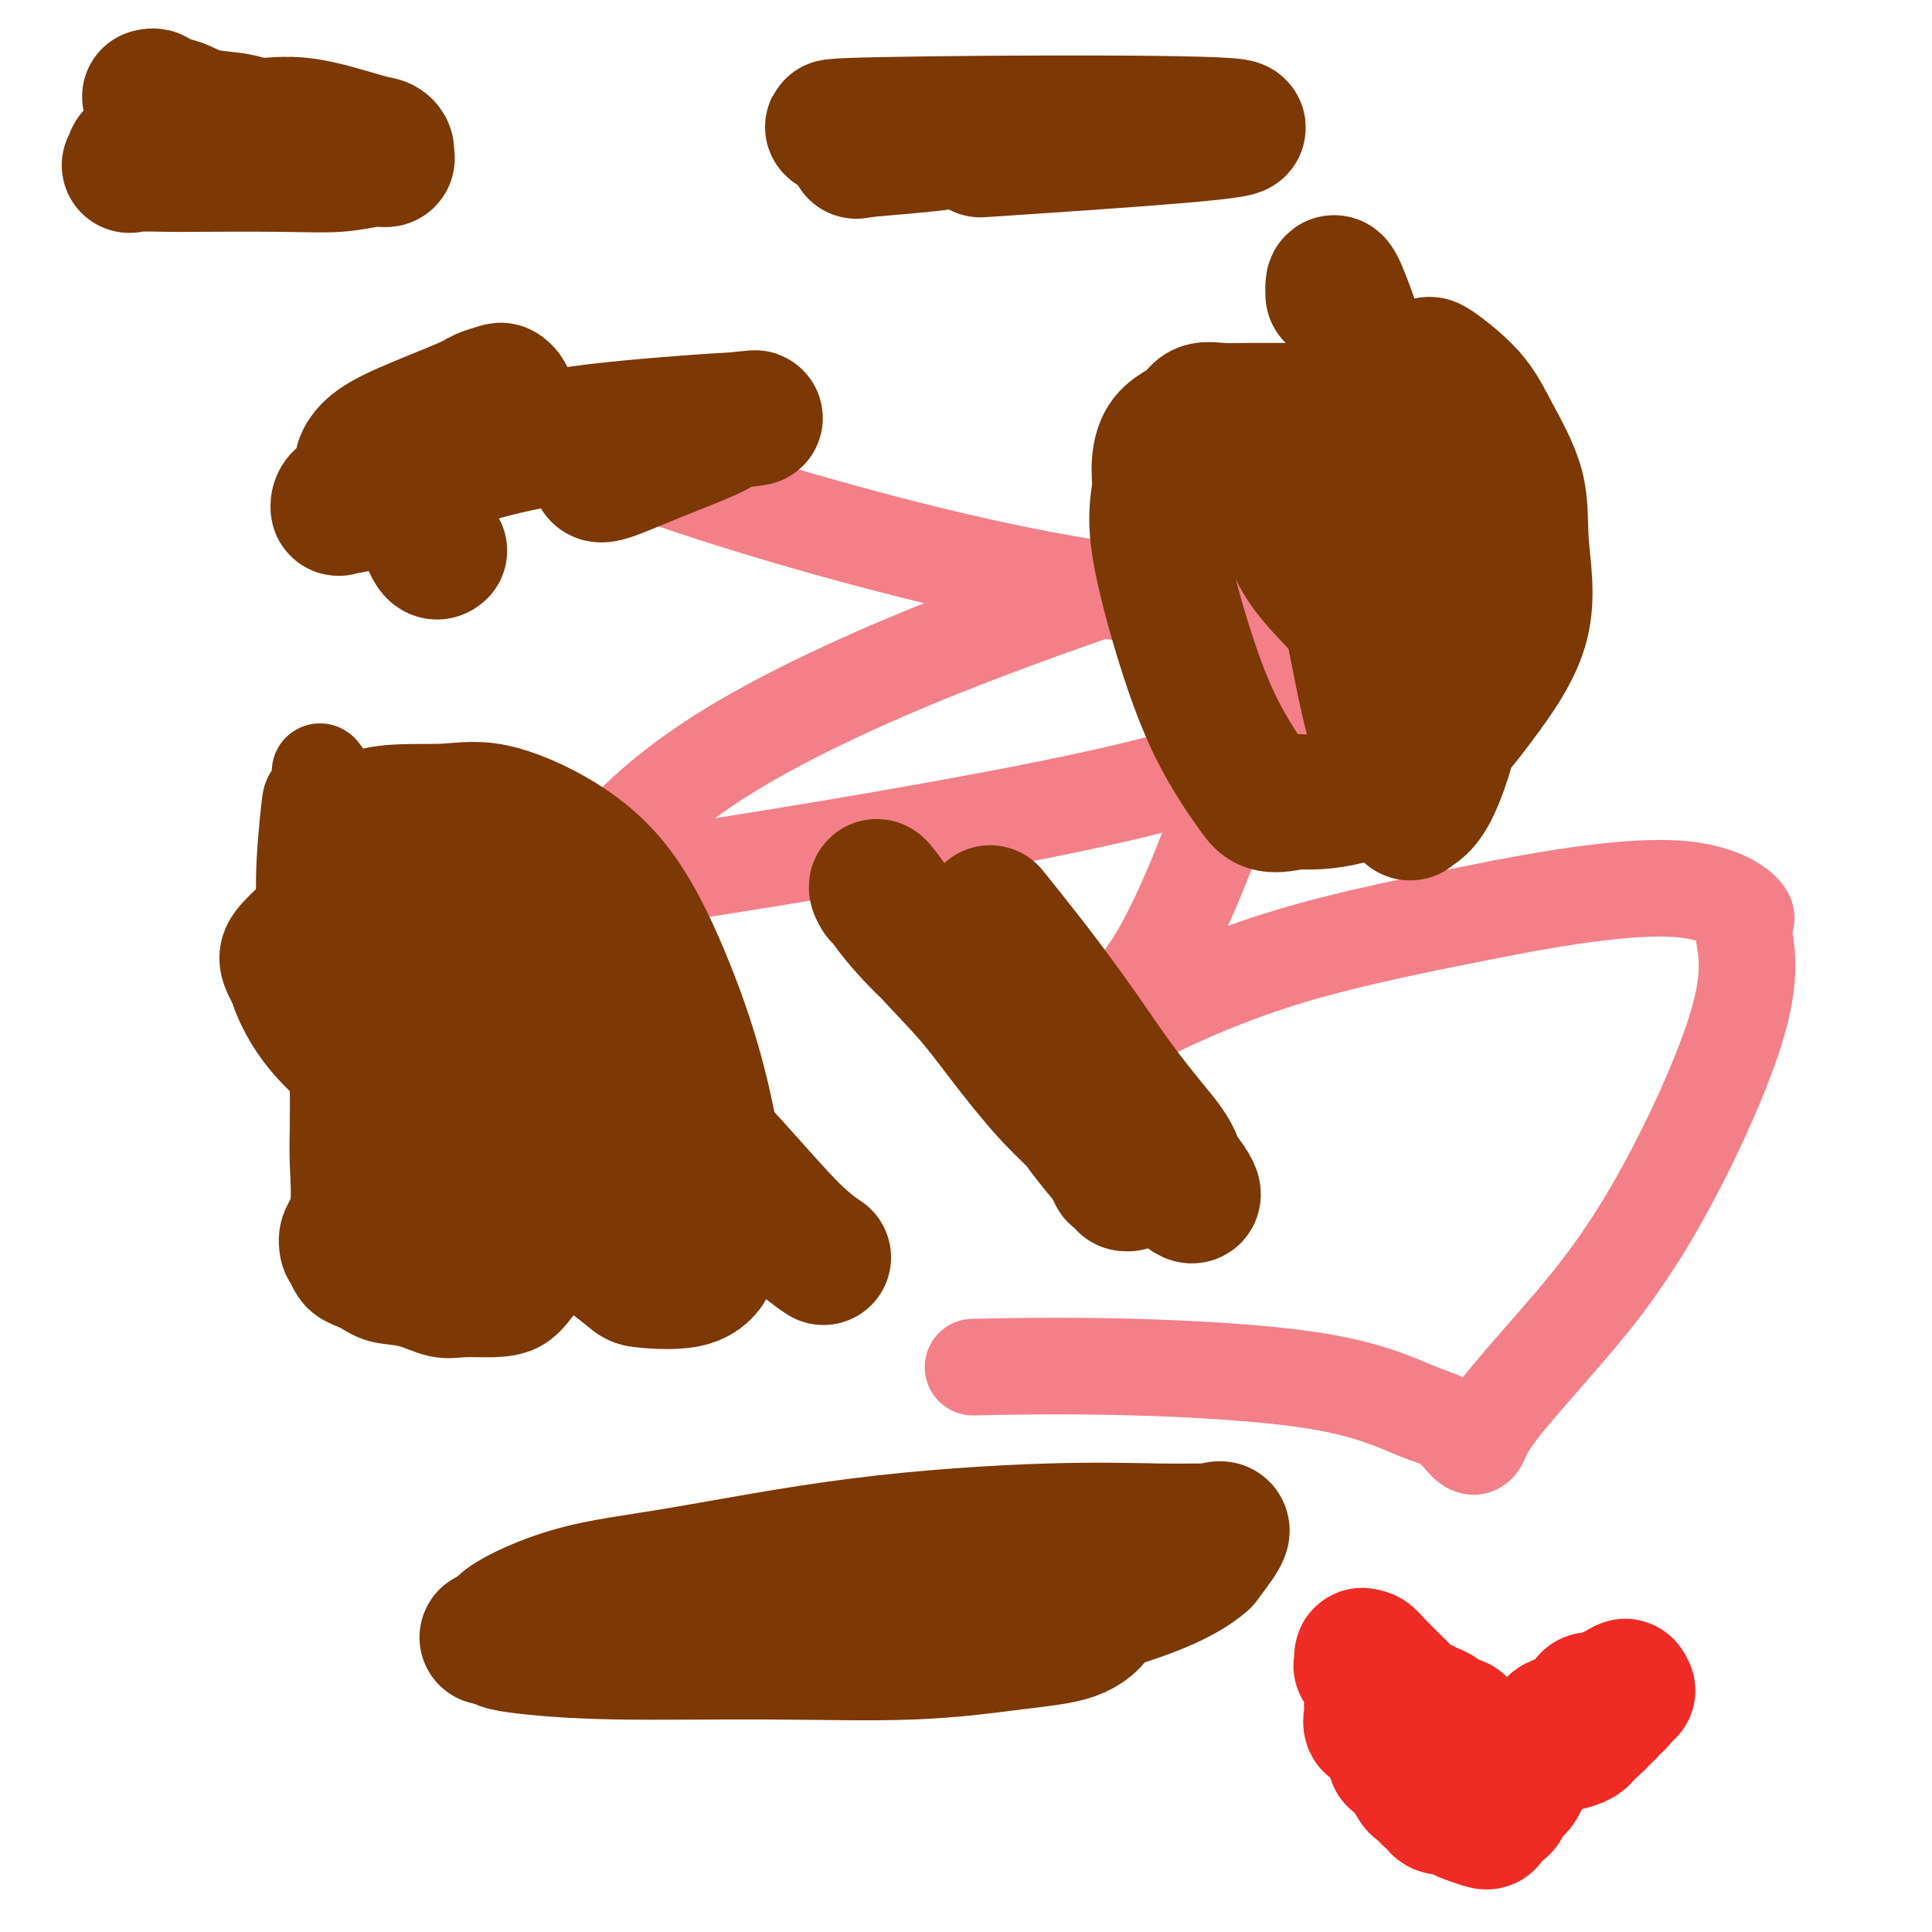
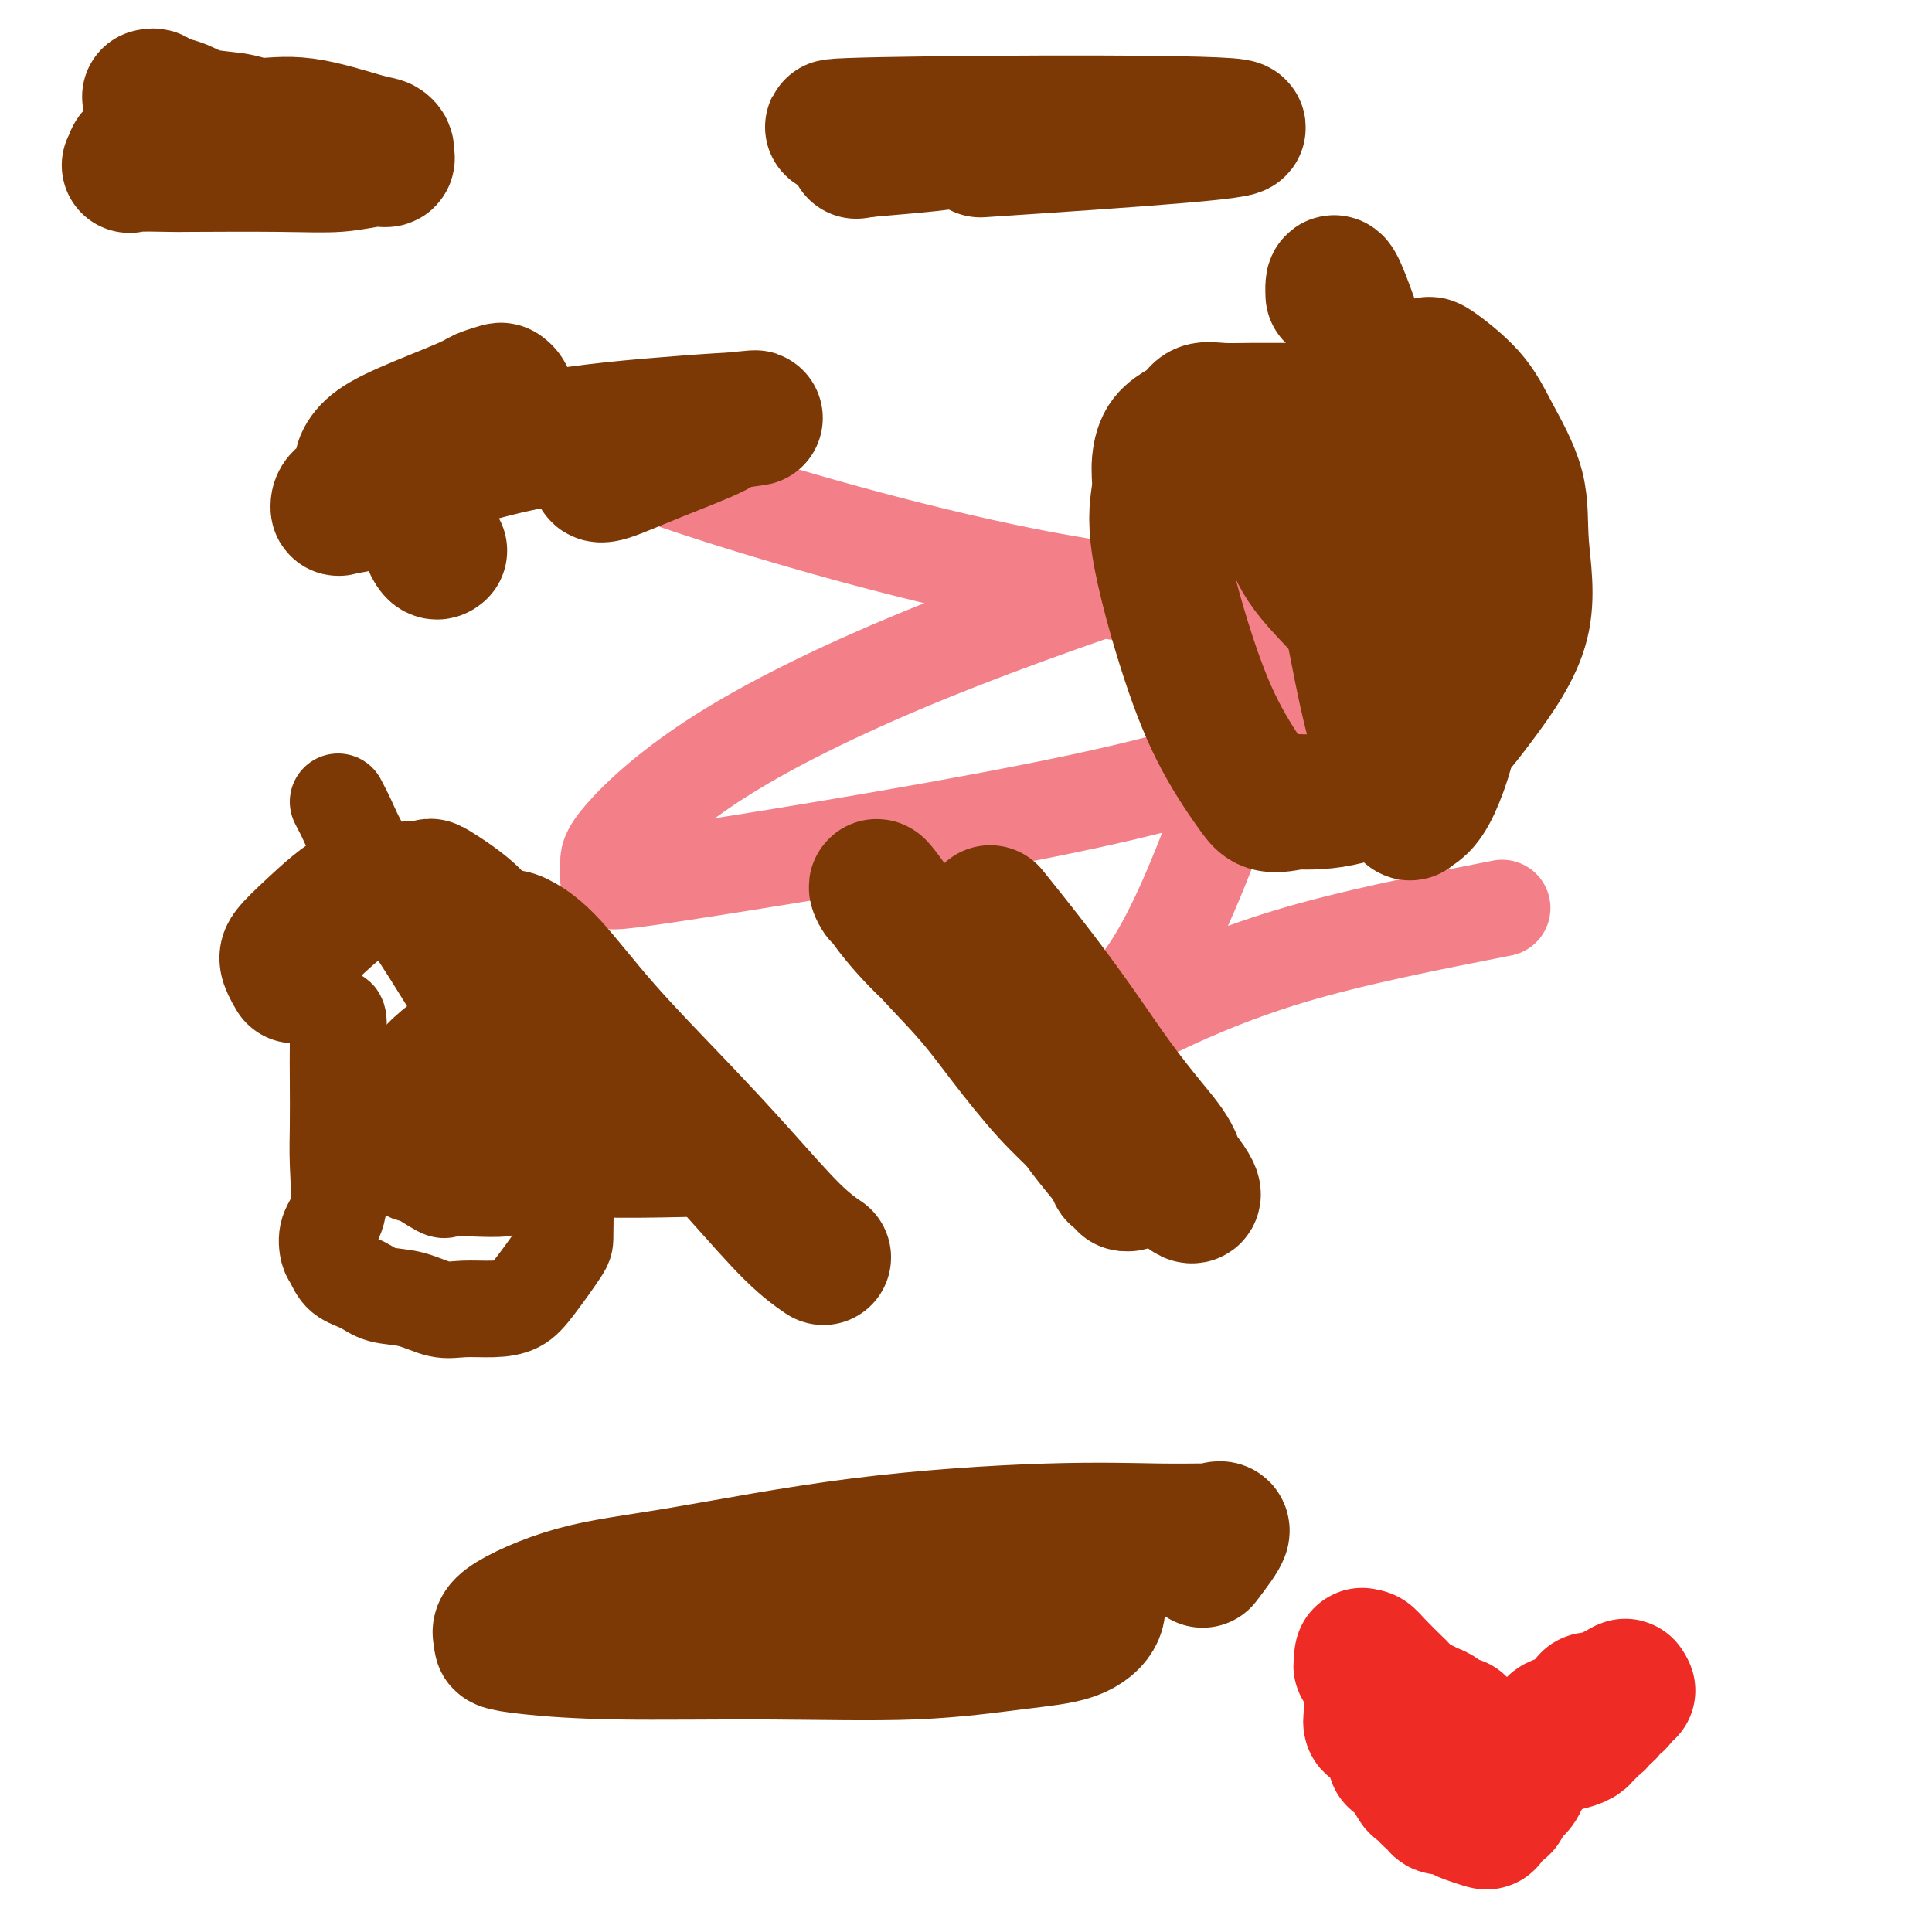
<svg xmlns="http://www.w3.org/2000/svg" viewBox="0 0 400 400" version="1.1">
  <g fill="none" stroke="#F37F89" stroke-width="20" stroke-linecap="round" stroke-linejoin="round">
    <path d="M100,79c2.800,2.717 5.600,5.434 12,9c6.400,3.566 16.398,7.982 35,14c18.602,6.018 45.806,13.638 69,18c23.194,4.362 42.378,5.465 55,7c12.622,1.535 18.682,3.501 21,4c2.318,0.499 0.895,-0.468 1,0c0.105,0.468 1.737,2.373 -1,6c-2.737,3.627 -9.843,8.977 -20,14c-10.157,5.023 -23.364,9.718 -48,15c-24.636,5.282 -60.701,11.151 -79,14c-18.299,2.849 -18.831,2.676 -19,2c-0.169,-0.676 0.025,-1.857 0,-3c-0.025,-1.143 -0.269,-2.247 3,-6c3.269,-3.753 10.052,-10.153 21,-17c10.948,-6.847 26.063,-14.141 43,-21c16.937,-6.859 35.698,-13.284 47,-17c11.302,-3.716 15.147,-4.724 17,-5c1.853,-0.276 1.716,0.178 2,0c0.284,-0.178 0.991,-0.990 1,0c0.009,0.990 -0.678,3.782 0,8c0.678,4.218 2.722,9.861 0,23c-2.722,13.139 -10.209,33.773 -16,46c-5.791,12.227 -9.885,16.048 -13,19c-3.115,2.952 -5.251,5.034 -6,6c-0.749,0.966 -0.112,0.814 0,1c0.112,0.186 -0.300,0.710 1,0c1.300,-0.710 4.311,-2.653 11,-6c6.689,-3.347 17.054,-8.099 30,-12c12.946,-3.901 28.473,-6.950 44,-10" />
-     <path d="M311,188c14.099,-2.730 27.348,-4.556 36,-4c8.652,0.556 12.707,3.493 14,5c1.293,1.507 -0.177,1.585 0,4c0.177,2.415 2.002,7.168 -1,18c-3.002,10.832 -10.831,27.742 -18,40c-7.169,12.258 -13.677,19.862 -19,26c-5.323,6.138 -9.462,10.808 -12,14c-2.538,3.192 -3.476,4.906 -4,6c-0.524,1.094 -0.635,1.570 -1,2c-0.365,0.430 -0.986,0.815 -2,0c-1.014,-0.815 -2.423,-2.831 -4,-4c-1.577,-1.169 -3.323,-1.490 -7,-3c-3.677,-1.510 -9.285,-4.209 -20,-6c-10.715,-1.791 -26.539,-2.675 -40,-3c-13.461,-0.325 -24.560,-0.093 -29,0c-4.440,0.093 -2.220,0.046 0,0" />
  </g>
  <g fill="none" stroke="#7C3805" stroke-width="20" stroke-linecap="round" stroke-linejoin="round">
    <path d="M69,211c0.422,-0.384 0.845,-0.768 1,0c0.155,0.768 0.044,2.687 0,5c-0.044,2.313 -0.019,5.020 0,8c0.019,2.980 0.033,6.234 0,9c-0.033,2.766 -0.111,5.044 0,8c0.111,2.956 0.412,6.592 0,9c-0.412,2.408 -1.538,3.589 -2,5c-0.462,1.411 -0.261,3.050 0,4c0.261,0.950 0.581,1.209 1,2c0.419,0.791 0.936,2.114 2,3c1.064,0.886 2.673,1.333 4,2c1.327,0.667 2.370,1.552 4,2c1.630,0.448 3.847,0.458 6,1c2.153,0.542 4.244,1.615 6,2c1.756,0.385 3.178,0.082 5,0c1.822,-0.082 4.043,0.055 6,0c1.957,-0.055 3.649,-0.304 5,-1c1.351,-0.696 2.359,-1.840 4,-4c1.641,-2.160 3.914,-5.335 5,-7c1.086,-1.665 0.986,-1.821 1,-4c0.014,-2.179 0.142,-6.381 0,-10c-0.142,-3.619 -0.553,-6.656 -2,-10c-1.447,-3.344 -3.931,-6.994 -7,-11c-3.069,-4.006 -6.723,-8.367 -10,-13c-3.277,-4.633 -6.176,-9.537 -9,-14c-2.824,-4.463 -5.571,-8.485 -8,-12c-2.429,-3.515 -4.539,-6.523 -6,-9c-1.461,-2.477 -2.275,-4.422 -3,-6c-0.725,-1.578 -1.363,-2.789 -2,-4" />
-     <path d="M70,166c-7.059,-11.132 -2.206,-4.461 -1,-2c1.206,2.461 -1.236,0.713 -2,0c-0.764,-0.713 0.152,-0.391 0,0c-0.152,0.391 -1.370,0.850 -2,1c-0.630,0.150 -0.673,-0.011 -1,3c-0.327,3.011 -0.938,9.193 -1,14c-0.062,4.807 0.423,8.240 2,13c1.577,4.760 4.244,10.849 7,16c2.756,5.151 5.600,9.366 9,14c3.400,4.634 7.355,9.688 10,13c2.645,3.312 3.979,4.883 5,6c1.021,1.117 1.730,1.780 2,2c0.270,0.220 0.101,-0.003 0,-1c-0.101,-0.997 -0.134,-2.768 0,-6c0.134,-3.232 0.435,-7.923 0,-13c-0.435,-5.077 -1.606,-10.538 -3,-15c-1.394,-4.462 -3.011,-7.926 -4,-11c-0.989,-3.074 -1.349,-5.760 -2,-8c-0.651,-2.240 -1.591,-4.034 -2,-5c-0.409,-0.966 -0.285,-1.104 0,0c0.285,1.104 0.731,3.451 1,6c0.269,2.549 0.363,5.300 2,10c1.637,4.700 4.819,11.350 8,18" />
    <path d="M98,221c2.199,7.295 2.197,8.532 3,11c0.803,2.468 2.410,6.167 3,8c0.590,1.833 0.163,1.801 0,2c-0.163,0.199 -0.061,0.628 0,1c0.061,0.372 0.083,0.687 0,1c-0.083,0.313 -0.270,0.623 0,1c0.270,0.377 0.996,0.822 0,1c-0.996,0.178 -3.716,0.091 -6,0c-2.284,-0.091 -4.133,-0.186 -5,0c-0.867,0.186 -0.752,0.653 -2,0c-1.248,-0.653 -3.857,-2.425 -5,-3c-1.143,-0.575 -0.818,0.048 -1,0c-0.182,-0.048 -0.869,-0.767 -1,-2c-0.131,-1.233 0.296,-2.980 0,-6c-0.296,-3.020 -1.315,-7.314 0,-11c1.315,-3.686 4.964,-6.765 8,-9c3.036,-2.235 5.459,-3.627 7,-4c1.541,-0.373 2.199,0.272 3,0c0.801,-0.272 1.746,-1.463 3,0c1.254,1.463 2.817,5.578 4,9c1.183,3.422 1.987,6.150 3,9c1.013,2.850 2.236,5.821 3,8c0.764,2.179 1.069,3.564 2,4c0.931,0.436 2.487,-0.079 3,0c0.513,0.079 -0.016,0.752 4,1c4.016,0.248 12.576,0.071 16,0c3.424,-0.071 1.712,-0.035 0,0" />
  </g>
  <g fill="none" stroke="#7C3805" stroke-width="28" stroke-linecap="round" stroke-linejoin="round">
-     <path d="M106,242c-0.031,0.968 -0.062,1.936 -1,4c-0.938,2.064 -2.782,5.223 -5,8c-2.218,2.777 -4.808,5.173 -6,6c-1.192,0.827 -0.986,0.085 -1,0c-0.014,-0.085 -0.249,0.486 -1,0c-0.751,-0.486 -2.019,-2.030 -3,-5c-0.981,-2.970 -1.674,-7.365 -3,-12c-1.326,-4.635 -3.284,-9.511 -5,-14c-1.716,-4.489 -3.191,-8.592 -4,-13c-0.809,-4.408 -0.952,-9.122 -2,-13c-1.048,-3.878 -3.000,-6.919 -4,-12c-1.000,-5.081 -1.048,-12.203 -1,-15c0.048,-2.797 0.192,-1.270 1,-2c0.808,-0.730 2.282,-3.716 6,-5c3.718,-1.284 9.682,-0.867 14,-1c4.318,-0.133 6.990,-0.816 11,0c4.010,0.816 9.359,3.130 14,6c4.641,2.870 8.575,6.296 12,11c3.425,4.704 6.342,10.687 9,17c2.658,6.313 5.056,12.957 7,20c1.944,7.043 3.434,14.486 4,20c0.566,5.514 0.209,9.098 0,12c-0.209,2.902 -0.271,5.121 -1,7c-0.729,1.879 -2.127,3.419 -5,4c-2.873,0.581 -7.221,0.204 -9,0c-1.779,-0.204 -0.987,-0.235 -6,-4c-5.013,-3.765 -15.829,-11.266 -23,-17c-7.171,-5.734 -10.695,-9.702 -16,-14c-5.305,-4.298 -12.390,-8.926 -17,-13c-4.610,-4.074 -6.746,-7.592 -8,-10c-1.254,-2.408 -1.627,-3.704 -2,-5" />
    <path d="M61,202c-1.952,-3.265 -1.833,-3.926 -1,-5c0.833,-1.074 2.379,-2.560 5,-5c2.621,-2.440 6.317,-5.836 9,-7c2.683,-1.164 4.355,-0.098 6,0c1.645,0.098 3.265,-0.772 5,-1c1.735,-0.228 3.585,0.186 4,0c0.415,-0.186 -0.607,-0.974 1,0c1.607,0.974 5.841,3.708 8,6c2.159,2.292 2.242,4.140 3,7c0.758,2.860 2.192,6.731 3,10c0.808,3.269 0.991,5.935 1,8c0.009,2.065 -0.155,3.530 0,5c0.155,1.470 0.630,2.945 0,1c-0.630,-1.945 -2.364,-7.310 -3,-10c-0.636,-2.690 -0.173,-2.707 0,-5c0.173,-2.293 0.056,-6.864 0,-9c-0.056,-2.136 -0.050,-1.839 0,-2c0.050,-0.161 0.144,-0.780 0,-1c-0.144,-0.220 -0.525,-0.041 0,0c0.525,0.041 1.955,-0.056 3,0c1.045,0.056 1.706,0.266 3,1c1.294,0.734 3.222,1.991 6,5c2.778,3.009 6.405,7.770 11,13c4.595,5.230 10.157,10.929 15,16c4.843,5.071 8.968,9.514 13,14c4.032,4.486 7.970,9.015 11,12c3.030,2.985 5.151,4.424 6,5c0.849,0.576 0.424,0.288 0,0" />
    <path d="M142,336c-0.402,0.083 -0.805,0.166 0,0c0.805,-0.166 2.816,-0.582 4,-1c1.184,-0.418 1.539,-0.840 4,-2c2.461,-1.160 7.028,-3.059 12,-4c4.972,-0.941 10.349,-0.926 16,-2c5.651,-1.074 11.577,-3.239 17,-4c5.423,-0.761 10.342,-0.119 15,0c4.658,0.119 9.055,-0.286 12,0c2.945,0.286 4.439,1.263 5,2c0.561,0.737 0.191,1.232 0,2c-0.191,0.768 -0.201,1.807 0,3c0.201,1.193 0.613,2.540 0,4c-0.613,1.460 -2.252,3.033 -5,4c-2.748,0.967 -6.604,1.328 -12,2c-5.396,0.672 -12.333,1.655 -21,2c-8.667,0.345 -19.063,0.052 -30,0c-10.937,-0.052 -22.415,0.138 -31,0c-8.585,-0.138 -14.276,-0.603 -18,-1c-3.724,-0.397 -5.480,-0.725 -6,-1c-0.520,-0.275 0.196,-0.496 0,-1c-0.196,-0.504 -1.305,-1.291 1,-3c2.305,-1.709 8.023,-4.339 14,-6c5.977,-1.661 12.212,-2.354 22,-4c9.788,-1.646 23.128,-4.244 37,-6c13.872,-1.756 28.277,-2.671 39,-3c10.723,-0.329 17.763,-0.072 23,0c5.237,0.072 8.672,-0.043 10,0c1.328,0.043 0.550,0.242 1,0c0.450,-0.242 2.129,-0.926 2,0c-0.129,0.926 -2.064,3.463 -4,6" />
-     <path d="M249,323c-2.195,1.988 -5.681,3.958 -11,6c-5.319,2.042 -12.469,4.155 -21,6c-8.531,1.845 -18.441,3.423 -35,4c-16.559,0.577 -39.766,0.155 -53,0c-13.234,-0.155 -16.495,-0.041 -20,0c-3.505,0.041 -7.256,0.011 -8,0c-0.744,-0.011 1.517,-0.003 4,0c2.483,0.003 5.187,0.001 7,0c1.813,-0.001 2.733,-0.002 9,0c6.267,0.002 17.879,0.007 27,0c9.121,-0.007 15.750,-0.027 21,0c5.250,0.027 9.119,0.101 11,0c1.881,-0.101 1.772,-0.378 2,-1c0.228,-0.622 0.792,-1.591 1,-3c0.208,-1.409 0.059,-3.260 0,-4c-0.059,-0.740 -0.030,-0.370 0,0" />
    <path d="M276,61c-0.088,-2.274 -0.175,-4.548 2,1c2.175,5.548 6.614,18.917 9,25c2.386,6.083 2.720,4.879 4,7c1.280,2.121 3.505,7.566 5,12c1.495,4.434 2.259,7.857 3,12c0.741,4.143 1.458,9.007 2,14c0.542,4.993 0.909,10.115 0,16c-0.909,5.885 -3.092,12.535 -5,16c-1.908,3.465 -3.539,3.746 -4,4c-0.461,0.254 0.248,0.480 0,0c-0.248,-0.480 -1.453,-1.666 -3,-5c-1.547,-3.334 -3.434,-8.816 -5,-15c-1.566,-6.184 -2.809,-13.072 -4,-19c-1.191,-5.928 -2.330,-10.898 -3,-15c-0.670,-4.102 -0.873,-7.336 0,-11c0.873,-3.664 2.820,-7.757 5,-11c2.180,-3.243 4.593,-5.637 7,-8c2.407,-2.363 4.809,-4.696 6,-6c1.191,-1.304 1.171,-1.578 1,-2c-0.171,-0.422 -0.492,-0.992 1,0c1.492,0.992 4.799,3.545 7,6c2.201,2.455 3.297,4.811 5,8c1.703,3.189 4.015,7.211 5,11c0.985,3.789 0.644,7.345 1,12c0.356,4.655 1.407,10.410 0,16c-1.407,5.590 -5.274,11.014 -9,16c-3.726,4.986 -7.311,9.535 -12,13c-4.689,3.465 -10.483,5.847 -15,7c-4.517,1.153 -7.759,1.076 -11,1" />
    <path d="M268,166c-5.497,1.264 -6.240,0.425 -8,-2c-1.760,-2.425 -4.539,-6.436 -7,-11c-2.461,-4.564 -4.605,-9.680 -7,-17c-2.395,-7.320 -5.039,-16.843 -6,-23c-0.961,-6.157 -0.237,-8.948 0,-11c0.237,-2.052 -0.013,-3.366 0,-5c0.013,-1.634 0.287,-3.586 1,-5c0.713,-1.414 1.864,-2.288 3,-3c1.136,-0.712 2.259,-1.263 3,-2c0.741,-0.737 1.102,-1.662 2,-2c0.898,-0.338 2.332,-0.089 4,0c1.668,0.089 3.568,0.019 6,0c2.432,-0.019 5.394,0.012 8,0c2.606,-0.012 4.856,-0.067 7,3c2.144,3.067 4.181,9.255 6,14c1.819,4.745 3.419,8.045 4,11c0.581,2.955 0.145,5.563 0,8c-0.145,2.437 0.003,4.701 0,6c-0.003,1.299 -0.157,1.632 0,2c0.157,0.368 0.623,0.773 0,1c-0.623,0.227 -2.337,0.278 -3,0c-0.663,-0.278 -0.275,-0.886 -2,-3c-1.725,-2.114 -5.562,-5.736 -8,-9c-2.438,-3.264 -3.476,-6.171 -4,-8c-0.524,-1.829 -0.533,-2.581 -1,-4c-0.467,-1.419 -1.393,-3.504 -2,-5c-0.607,-1.496 -0.894,-2.403 -1,-3c-0.106,-0.597 -0.030,-0.885 0,-1c0.030,-0.115 0.015,-0.058 0,0" />
    <path d="M91,114c-0.283,0.231 -0.565,0.461 -1,0c-0.435,-0.461 -1.021,-1.614 -1,-2c0.021,-0.386 0.650,-0.007 -1,-2c-1.650,-1.993 -5.580,-6.359 -8,-9c-2.420,-2.641 -3.332,-3.558 -4,-4c-0.668,-0.442 -1.092,-0.408 -1,-1c0.092,-0.592 0.701,-1.808 2,-3c1.299,-1.192 3.289,-2.359 7,-4c3.711,-1.641 9.143,-3.756 12,-5c2.857,-1.244 3.140,-1.616 4,-2c0.860,-0.384 2.299,-0.779 3,-1c0.701,-0.221 0.666,-0.267 1,0c0.334,0.267 1.038,0.849 1,2c-0.038,1.151 -0.819,2.872 -3,5c-2.181,2.128 -5.761,4.663 -9,7c-3.239,2.337 -6.136,4.476 -9,6c-2.864,1.524 -5.696,2.432 -8,3c-2.304,0.568 -4.080,0.795 -5,1c-0.920,0.205 -0.982,0.388 -1,0c-0.018,-0.388 0.009,-1.348 1,-2c0.991,-0.652 2.945,-0.998 9,-3c6.055,-2.002 16.211,-5.660 27,-8c10.789,-2.340 22.213,-3.361 30,-4c7.787,-0.639 11.939,-0.897 14,-1c2.061,-0.103 2.030,-0.052 2,0" />
    <path d="M153,87c6.979,-0.831 1.425,-0.408 -1,0c-2.425,0.408 -1.722,0.803 -4,2c-2.278,1.197 -7.539,3.197 -12,5c-4.461,1.803 -8.124,3.408 -10,4c-1.876,0.592 -1.965,0.169 -2,0c-0.035,-0.169 -0.018,-0.085 0,0" />
  </g>
  <g fill="none" stroke="#EE2B24" stroke-width="28" stroke-linecap="round" stroke-linejoin="round">
    <path d="M287,348c-0.480,-0.006 -0.960,-0.012 -1,0c-0.040,0.012 0.359,0.043 1,1c0.641,0.957 1.522,2.842 2,4c0.478,1.158 0.553,1.589 1,2c0.447,0.411 1.267,0.802 2,2c0.733,1.198 1.380,3.203 2,4c0.620,0.797 1.214,0.385 2,1c0.786,0.615 1.765,2.256 2,3c0.235,0.744 -0.273,0.591 0,1c0.273,0.409 1.325,1.381 2,2c0.675,0.619 0.971,0.884 1,1c0.029,0.116 -0.209,0.083 0,0c0.209,-0.083 0.864,-0.215 1,0c0.136,0.215 -0.247,0.776 0,1c0.247,0.224 1.123,0.112 2,0" />
    <path d="M304,370c2.681,3.662 0.883,1.815 2,0c1.117,-1.815 5.150,-3.600 8,-5c2.850,-1.400 4.519,-2.416 6,-3c1.481,-0.584 2.775,-0.734 4,-1c1.225,-0.266 2.380,-0.646 3,-1c0.620,-0.354 0.705,-0.683 1,-1c0.295,-0.317 0.801,-0.624 1,-1c0.199,-0.376 0.091,-0.823 0,-1c-0.091,-0.177 -0.165,-0.085 0,0c0.165,0.085 0.570,0.163 1,0c0.430,-0.163 0.885,-0.568 1,-1c0.115,-0.432 -0.110,-0.890 0,-1c0.110,-0.110 0.555,0.128 1,0c0.445,-0.128 0.889,-0.621 1,-1c0.111,-0.379 -0.110,-0.645 0,-1c0.110,-0.355 0.550,-0.799 1,-1c0.450,-0.201 0.910,-0.159 1,0c0.090,0.159 -0.188,0.435 0,0c0.188,-0.435 0.844,-1.580 1,-2c0.156,-0.420 -0.189,-0.113 0,0c0.189,0.113 0.911,0.032 1,0c0.089,-0.032 -0.456,-0.016 -1,0" />
    <path d="M336,350c1.285,-1.589 -0.004,-0.563 -1,0c-0.996,0.563 -1.699,0.661 -2,1c-0.301,0.339 -0.201,0.917 -1,1c-0.799,0.083 -2.499,-0.329 -3,0c-0.501,0.329 0.196,1.399 0,2c-0.196,0.601 -1.286,0.735 -2,1c-0.714,0.265 -1.052,0.663 -2,1c-0.948,0.337 -2.507,0.615 -3,1c-0.493,0.385 0.078,0.878 0,1c-0.078,0.122 -0.806,-0.126 -1,0c-0.194,0.126 0.145,0.625 0,1c-0.145,0.375 -0.774,0.625 -1,1c-0.226,0.375 -0.049,0.875 0,1c0.049,0.125 -0.030,-0.124 0,0c0.030,0.124 0.168,0.622 0,1c-0.168,0.378 -0.641,0.635 -1,1c-0.359,0.365 -0.603,0.838 -1,1c-0.397,0.162 -0.945,0.012 -1,0c-0.055,-0.012 0.385,0.115 0,1c-0.385,0.885 -1.595,2.528 -2,3c-0.405,0.472 -0.003,-0.227 0,0c0.003,0.227 -0.391,1.380 -1,2c-0.609,0.620 -1.433,0.705 -2,1c-0.567,0.295 -0.876,0.798 -1,1c-0.124,0.202 -0.062,0.101 0,0" />
    <path d="M311,372c-1.709,2.477 -0.482,1.171 0,1c0.482,-0.171 0.221,0.795 0,1c-0.221,0.205 -0.400,-0.351 -1,0c-0.600,0.351 -1.620,1.608 -2,2c-0.380,0.392 -0.118,-0.080 0,0c0.118,0.080 0.093,0.711 0,1c-0.093,0.289 -0.252,0.237 -1,0c-0.748,-0.237 -2.084,-0.660 -3,-1c-0.916,-0.340 -1.413,-0.598 -2,-1c-0.587,-0.402 -1.266,-0.948 -2,-1c-0.734,-0.052 -1.524,0.389 -2,0c-0.476,-0.389 -0.638,-1.608 -1,-2c-0.362,-0.392 -0.926,0.044 -1,0c-0.074,-0.044 0.340,-0.566 0,-1c-0.340,-0.434 -1.436,-0.780 -2,-1c-0.564,-0.220 -0.596,-0.316 -1,-1c-0.404,-0.684 -1.180,-1.957 -2,-3c-0.820,-1.043 -1.682,-1.858 -2,-2c-0.318,-0.142 -0.091,0.388 0,0c0.091,-0.388 0.045,-1.694 0,-3" />
    <path d="M289,361c-1.198,-1.429 -1.694,-0.500 -2,-1c-0.306,-0.500 -0.422,-2.427 -1,-3c-0.578,-0.573 -1.619,0.209 -2,0c-0.381,-0.209 -0.103,-1.409 0,-2c0.103,-0.591 0.030,-0.572 0,-1c-0.030,-0.428 -0.015,-1.304 0,-2c0.015,-0.696 0.032,-1.214 0,-2c-0.032,-0.786 -0.114,-1.840 0,-2c0.114,-0.160 0.423,0.574 0,0c-0.423,-0.574 -1.578,-2.455 -2,-3c-0.422,-0.545 -0.110,0.245 0,0c0.110,-0.245 0.019,-1.526 0,-2c-0.019,-0.474 0.034,-0.141 0,0c-0.034,0.141 -0.154,0.088 0,0c0.154,-0.088 0.583,-0.213 1,0c0.417,0.213 0.822,0.764 2,2c1.178,1.236 3.131,3.157 4,4c0.869,0.843 0.656,0.606 1,1c0.344,0.394 1.244,1.418 2,2c0.756,0.582 1.368,0.723 2,1c0.632,0.277 1.286,0.690 2,1c0.714,0.310 1.490,0.517 2,1c0.510,0.483 0.755,1.241 1,2" />
    <path d="M299,357c2.812,1.853 1.341,0.485 1,0c-0.341,-0.485 0.449,-0.089 1,0c0.551,0.089 0.865,-0.130 1,0c0.135,0.130 0.091,0.609 0,1c-0.091,0.391 -0.230,0.692 0,1c0.230,0.308 0.831,0.621 1,1c0.169,0.379 -0.092,0.822 0,1c0.092,0.178 0.536,0.090 1,0c0.464,-0.090 0.948,-0.182 1,0c0.052,0.182 -0.326,0.636 0,1c0.326,0.364 1.357,0.636 2,1c0.643,0.364 0.898,0.818 1,1c0.102,0.182 0.051,0.091 0,0" />
  </g>
  <g fill="none" stroke="#7C3805" stroke-width="28" stroke-linecap="round" stroke-linejoin="round">
    <path d="M31,20c0.403,-0.098 0.807,-0.195 1,0c0.193,0.195 0.176,0.684 1,1c0.824,0.316 2.489,0.460 4,1c1.511,0.540 2.870,1.476 5,2c2.130,0.524 5.032,0.637 7,1c1.968,0.363 3.000,0.976 5,1c2.000,0.024 4.966,-0.541 9,0c4.034,0.541 9.135,2.187 12,3c2.865,0.813 3.493,0.791 4,1c0.507,0.209 0.891,0.648 1,1c0.109,0.352 -0.058,0.616 0,1c0.058,0.384 0.340,0.887 0,1c-0.340,0.113 -1.304,-0.166 -3,0c-1.696,0.166 -4.126,0.776 -7,1c-2.874,0.224 -6.192,0.062 -12,0c-5.808,-0.062 -14.105,-0.025 -18,0c-3.895,0.025 -3.388,0.036 -5,0c-1.612,-0.036 -5.342,-0.121 -7,0c-1.658,0.121 -1.245,0.447 -1,0c0.245,-0.447 0.323,-1.667 1,-2c0.677,-0.333 1.955,0.220 3,0c1.045,-0.220 1.858,-1.213 4,-2c2.142,-0.787 5.612,-1.368 8,-2c2.388,-0.632 3.694,-1.316 5,-2" />
    <path d="M48,26c3.362,-1.237 1.766,-0.331 1,0c-0.766,0.331 -0.703,0.085 -2,0c-1.297,-0.085 -3.955,-0.009 -6,0c-2.045,0.009 -3.476,-0.049 -4,0c-0.524,0.049 -0.141,0.206 0,0c0.141,-0.206 0.040,-0.773 0,-1c-0.040,-0.227 -0.020,-0.113 0,0" />
    <path d="M205,189c1.096,1.363 2.192,2.726 4,5c1.808,2.274 4.326,5.460 7,9c2.674,3.540 5.502,7.434 8,11c2.498,3.566 4.666,6.803 7,10c2.334,3.197 4.834,6.354 7,9c2.166,2.646 3.998,4.781 5,7c1.002,2.219 1.174,4.523 2,6c0.826,1.477 2.304,2.126 2,1c-0.304,-1.126 -2.392,-4.027 -6,-8c-3.608,-3.973 -8.735,-9.019 -14,-14c-5.265,-4.981 -10.667,-9.896 -16,-14c-5.333,-4.104 -10.596,-7.397 -15,-11c-4.404,-3.603 -7.948,-7.516 -10,-10c-2.052,-2.484 -2.613,-3.539 -3,-4c-0.387,-0.461 -0.600,-0.327 -1,-1c-0.400,-0.673 -0.987,-2.153 0,-1c0.987,1.153 3.549,4.938 7,9c3.451,4.062 7.791,8.402 11,12c3.209,3.598 5.286,6.456 8,10c2.714,3.544 6.064,7.775 9,11c2.936,3.225 5.457,5.444 8,8c2.543,2.556 5.107,5.447 6,7c0.893,1.553 0.116,1.767 0,2c-0.116,0.233 0.430,0.486 1,1c0.570,0.514 1.163,1.290 1,1c-0.163,-0.290 -1.081,-1.645 -2,-3" />
    <path d="M231,242c6.570,7.730 -1.003,-0.945 -5,-6c-3.997,-5.055 -4.416,-6.490 -6,-9c-1.584,-2.510 -4.332,-6.095 -6,-9c-1.668,-2.905 -2.257,-5.128 -3,-7c-0.743,-1.872 -1.641,-3.392 -2,-4c-0.359,-0.608 -0.180,-0.304 0,0" />
    <path d="M203,31c31.107,-2.071 62.214,-4.143 51,-5c-11.214,-0.857 -64.750,-0.500 -78,0c-13.250,0.500 13.786,1.143 21,2c7.214,0.857 -5.393,1.929 -18,3" />
    <path d="M179,31c-3.000,0.500 -1.500,0.250 0,0" />
  </g>
</svg>